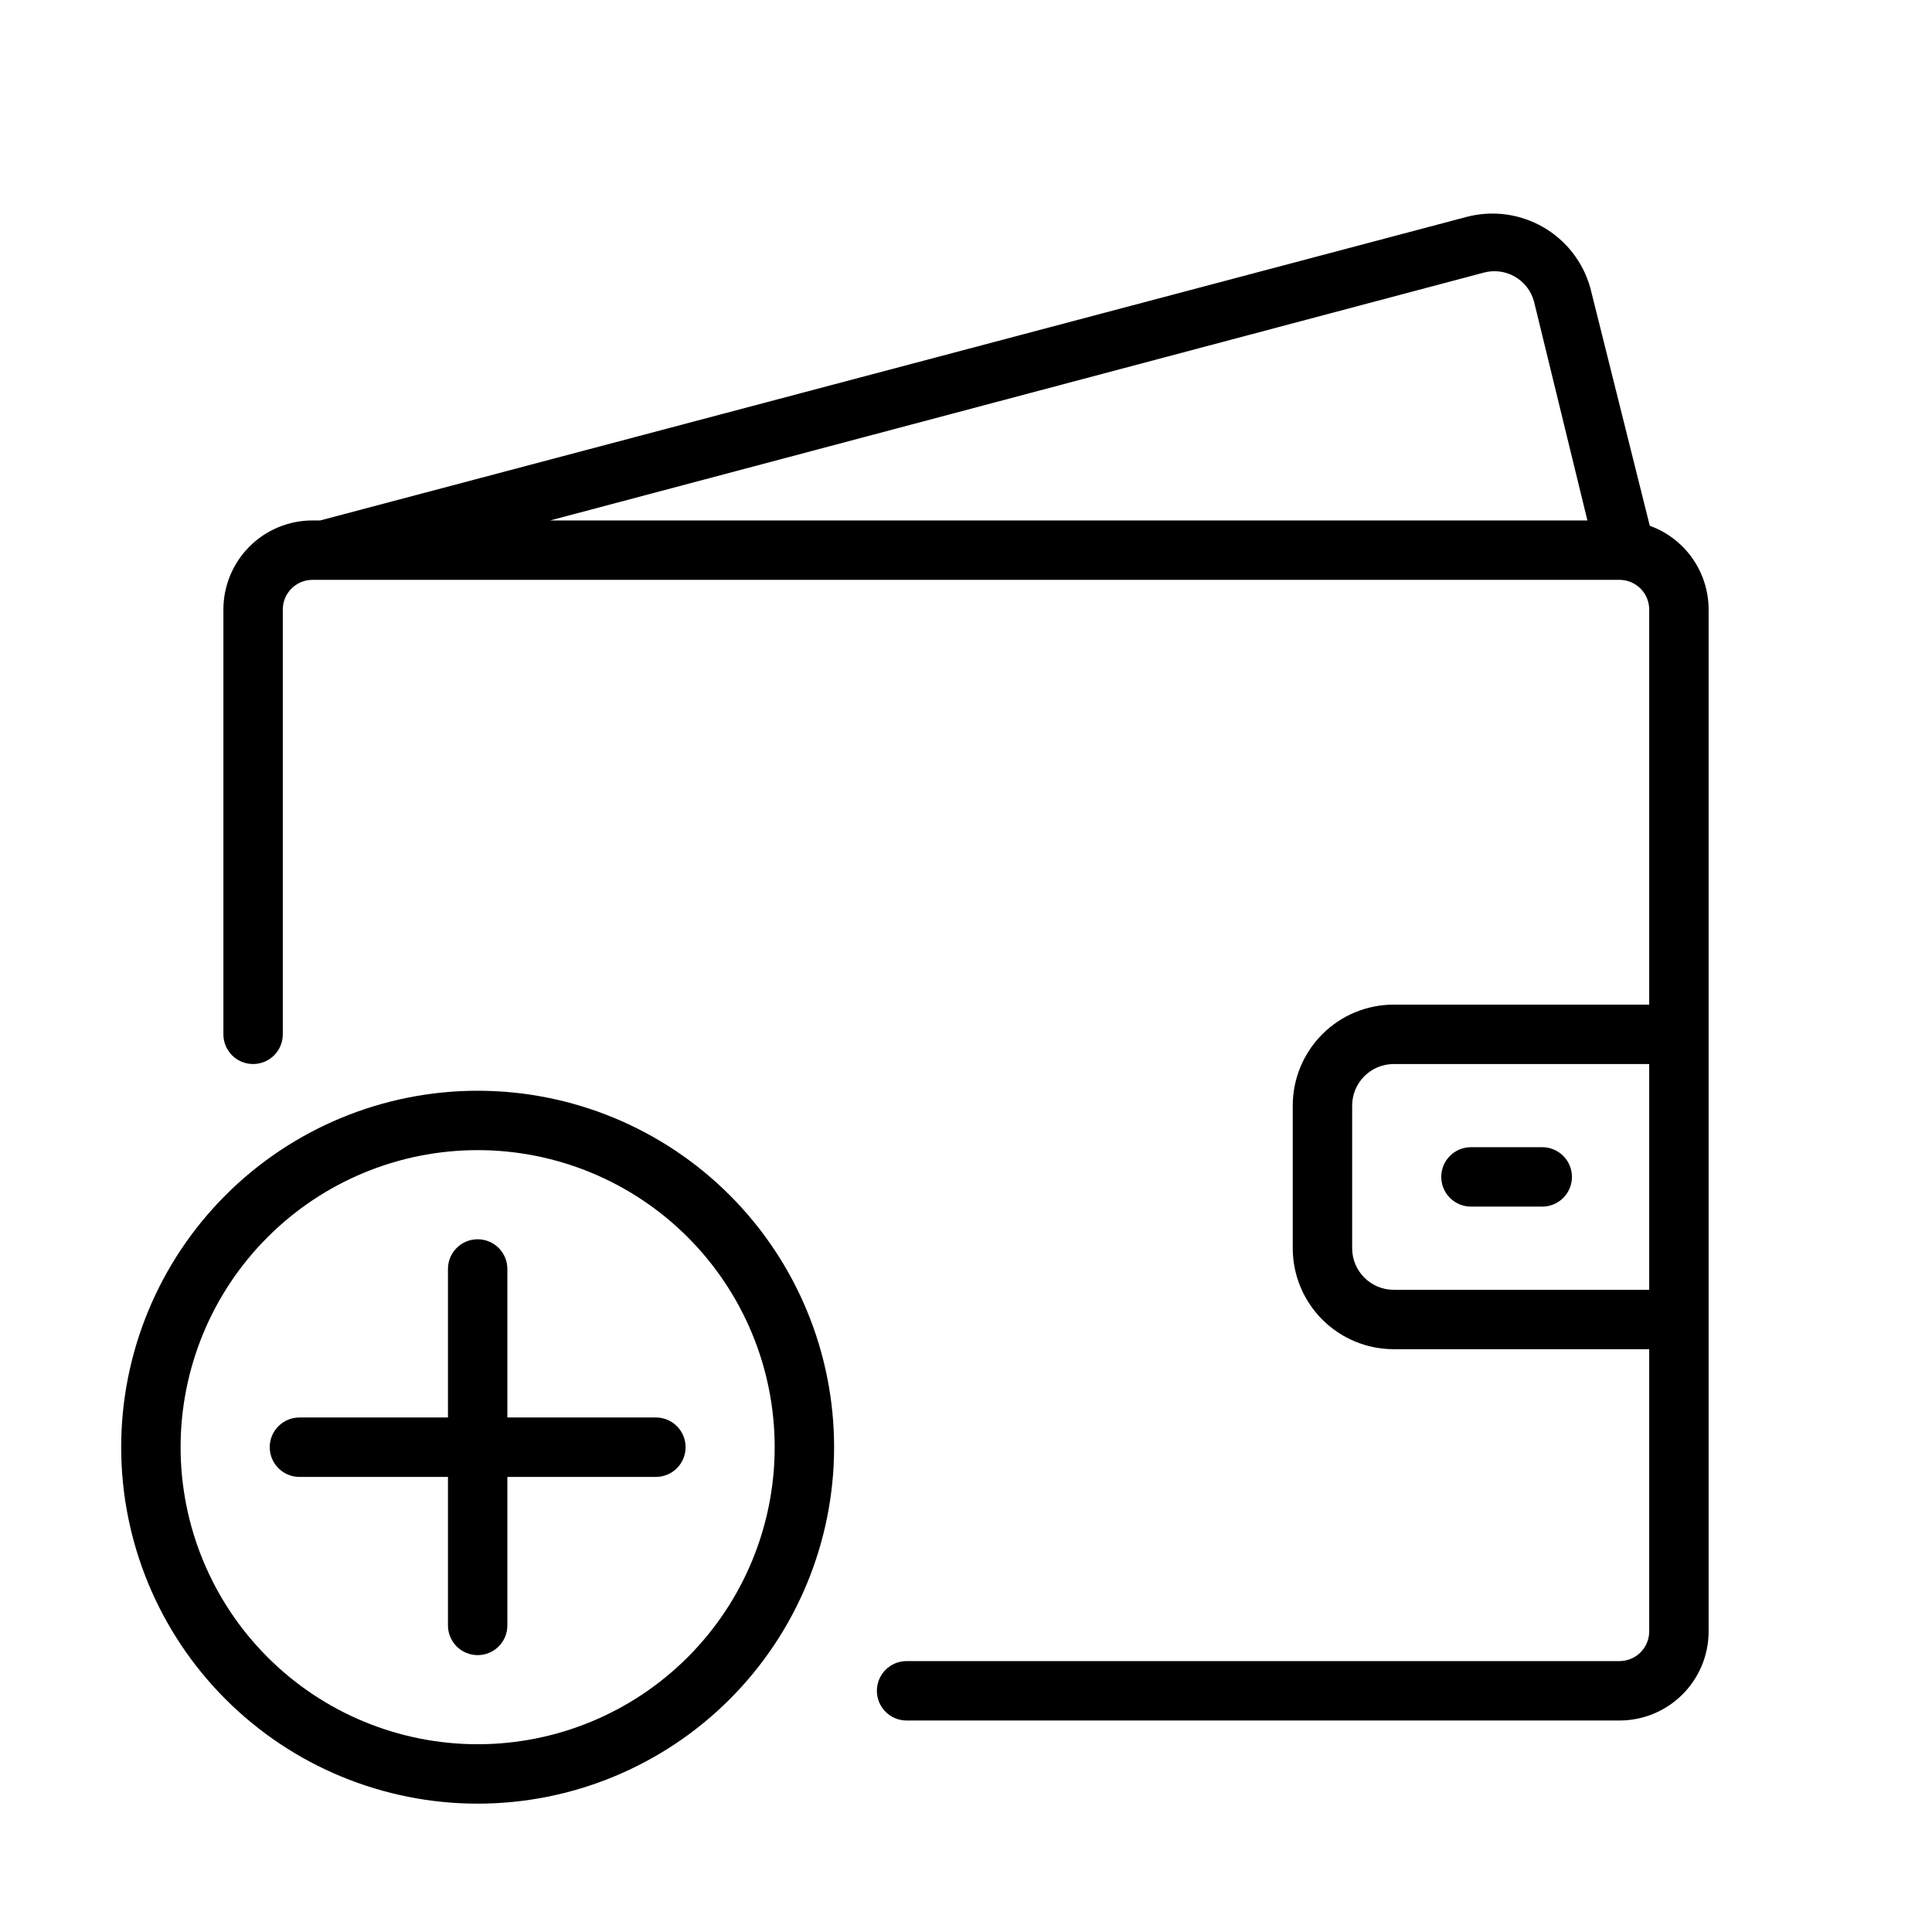
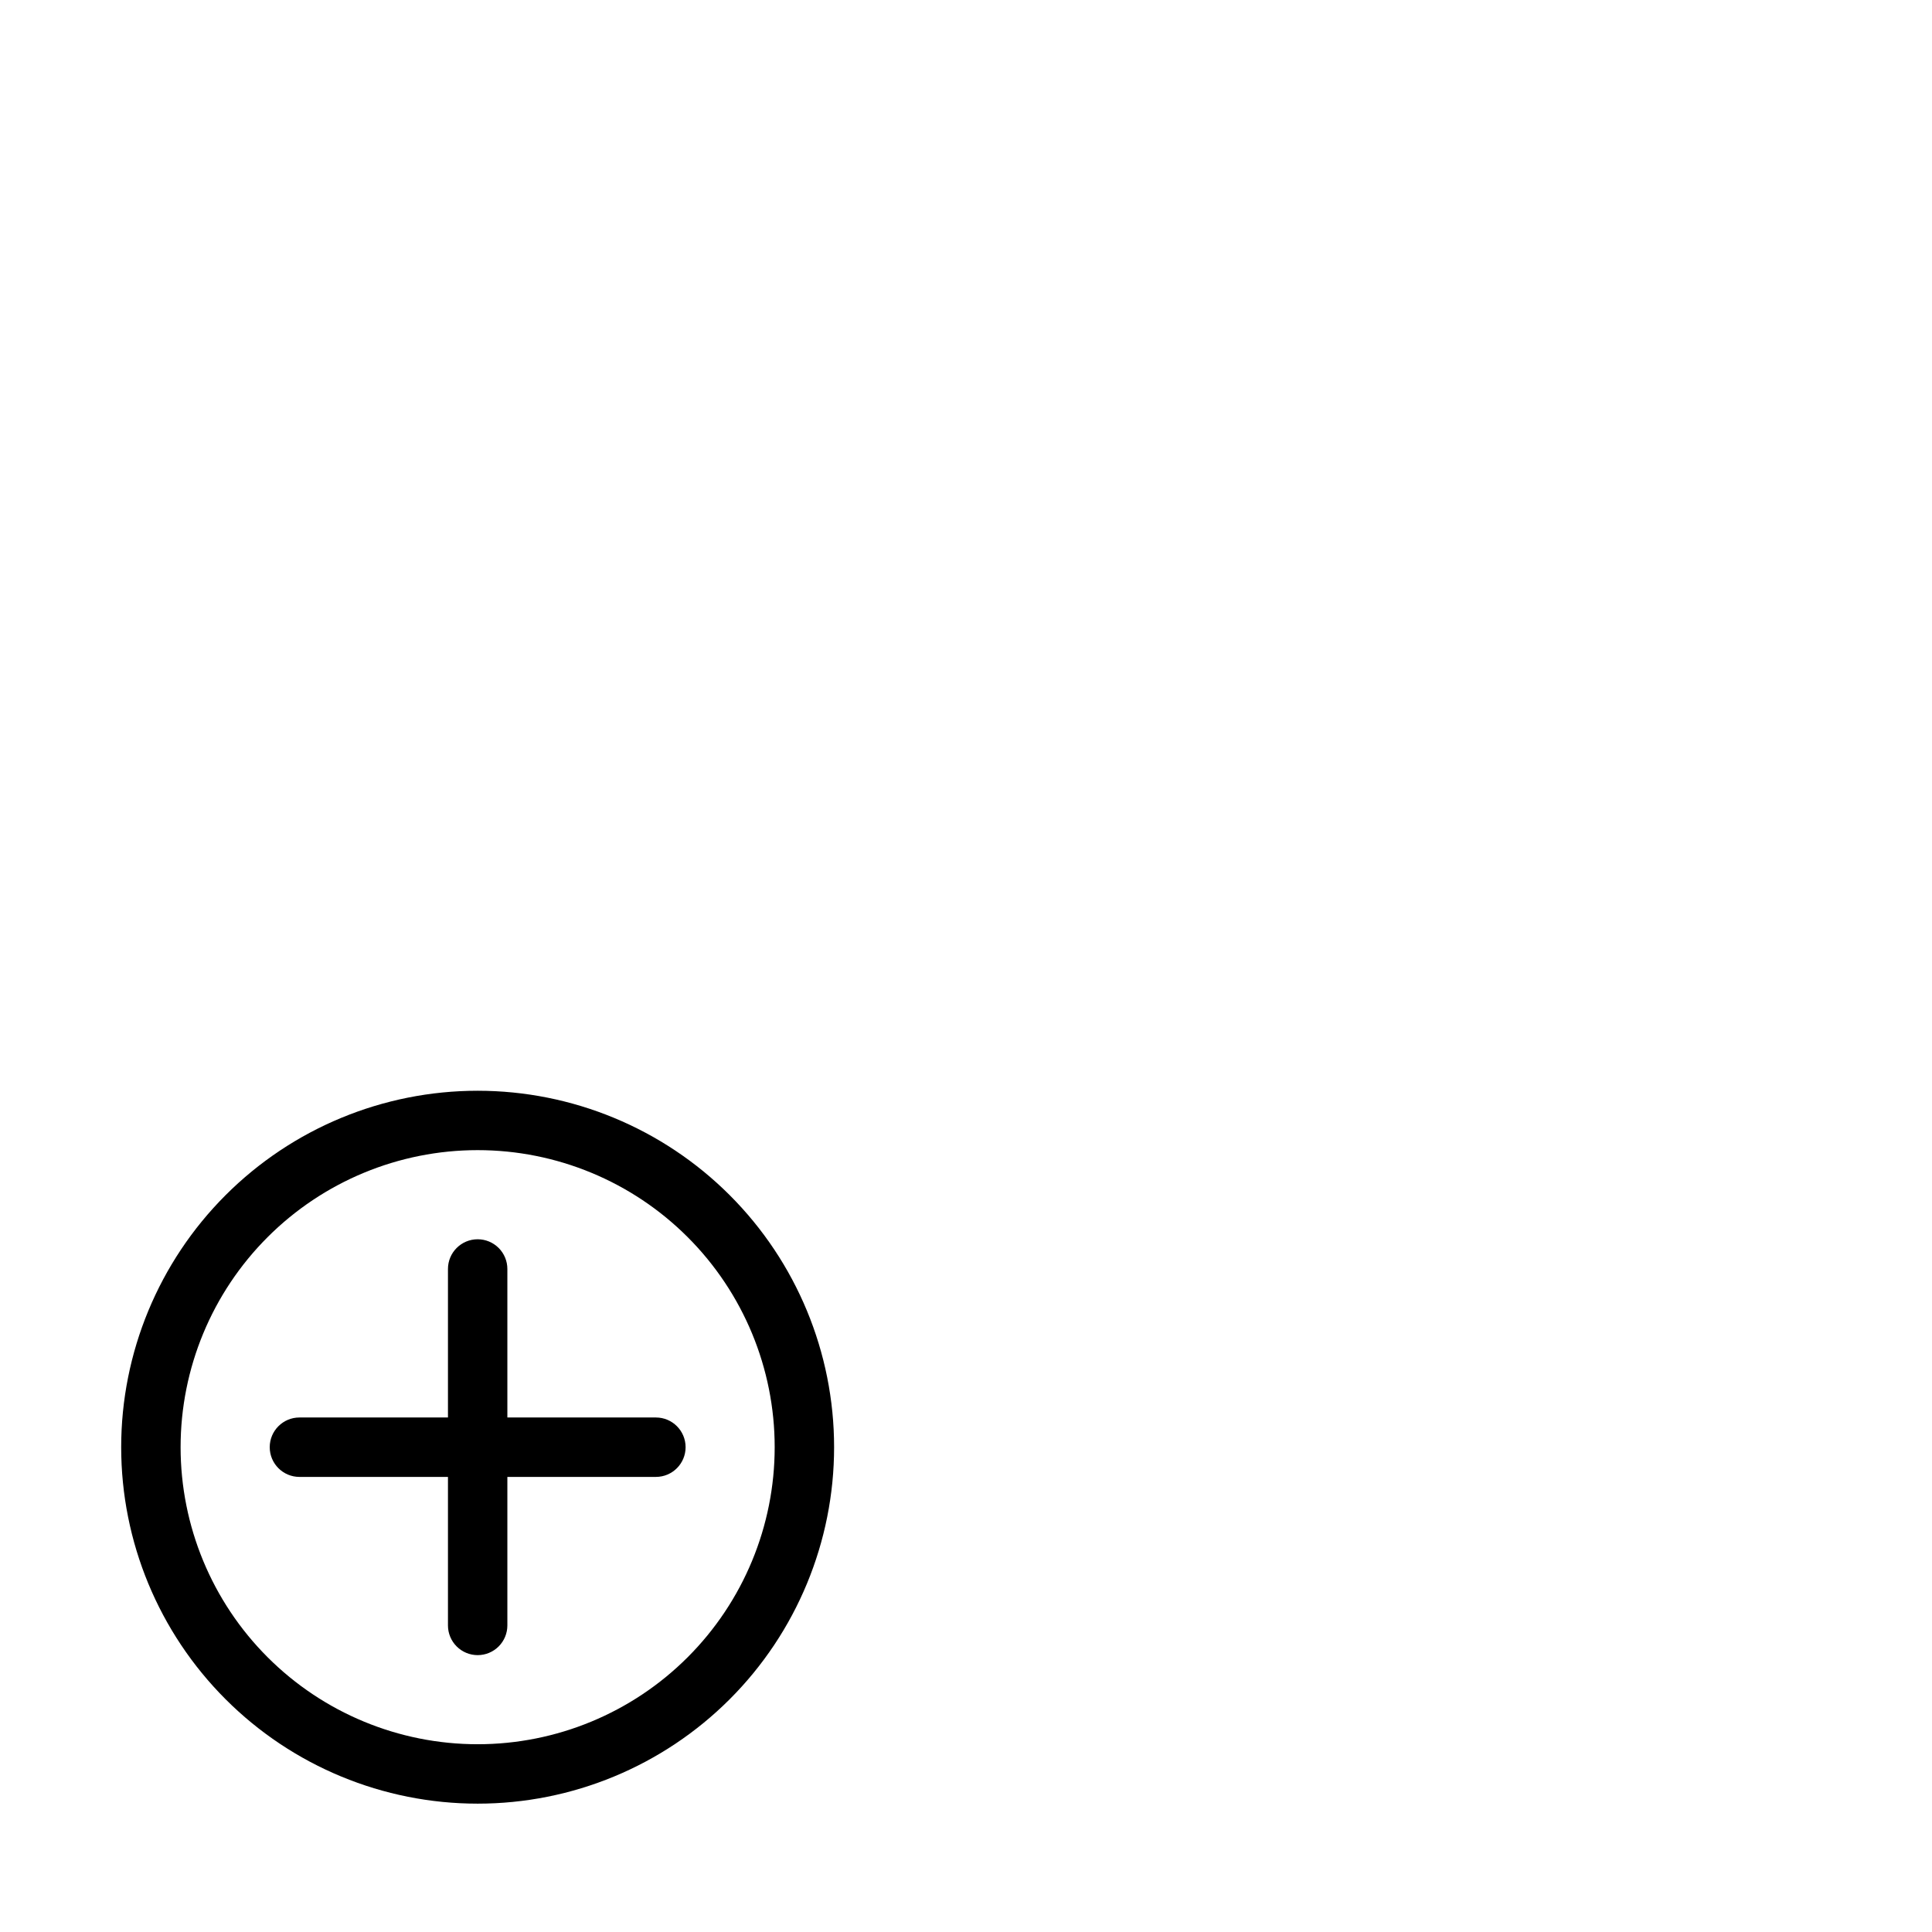
<svg xmlns="http://www.w3.org/2000/svg" fill="#000000" width="800px" height="800px" version="1.1" viewBox="144 144 512 512">
  <g>
-     <path d="m581.21 283.34-15.742-62.977c-1.883-6.82-6.371-12.625-12.5-16.164-6.129-3.535-13.402-4.516-20.246-2.731l-303.86 80.453h-2.047c-6.262 0-12.27 2.488-16.699 6.918-4.426 4.43-6.914 10.434-6.914 16.699v112.57c0 4.348 3.523 7.871 7.871 7.871 4.348 0 7.871-3.523 7.871-7.871v-112.57c0-4.348 3.523-7.871 7.871-7.871h346.37c2.086 0 4.09 0.828 5.566 2.305s2.305 3.477 2.305 5.566v104.7l-67.699-0.004c-7.098 0-13.906 2.82-18.926 7.84-5.019 5.019-7.84 11.828-7.84 18.926v37.785c0 7.102 2.82 13.906 7.84 18.926 5.019 5.019 11.828 7.84 18.926 7.84h67.699v74.785c0 2.086-0.828 4.09-2.305 5.566-1.477 1.477-3.481 2.305-5.566 2.305h-188.93c-4.348 0-7.871 3.523-7.871 7.871 0 4.348 3.523 7.875 7.871 7.875h188.93c6.262 0 12.27-2.488 16.699-6.918 4.43-4.43 6.918-10.438 6.918-16.699v-270.8c-0.004-4.856-1.5-9.59-4.289-13.562-2.789-3.973-6.734-6.988-11.301-8.637zm-44.082-67.07c2.777-0.773 5.746-0.41 8.258 1.004 2.508 1.418 4.352 3.777 5.125 6.555l14.168 58.094h-274.89zm-23.773 269.54c-6.086 0-11.02-4.934-11.02-11.023v-37.785c0-6.086 4.934-11.02 11.02-11.02h67.699v59.828z" />
-     <path d="m552.71 448.02h-18.891c-4.348 0-7.875 3.523-7.875 7.871 0 2.086 0.832 4.09 2.309 5.566 1.477 1.477 3.477 2.305 5.566 2.305h18.895-0.004c2.09 0 4.09-0.828 5.566-2.305 1.477-1.477 2.305-3.481 2.305-5.566 0-2.09-0.828-4.09-2.305-5.566-1.477-1.477-3.477-2.305-5.566-2.305z" />
    <path d="m270.58 433.06c-25.055 0-49.082 9.949-66.797 27.668-17.715 17.715-27.668 41.742-27.668 66.793 0 25.055 9.953 49.082 27.668 66.797 17.715 17.719 41.742 27.668 66.797 27.668 25.055 0 49.082-9.949 66.797-27.668 17.715-17.715 27.668-41.742 27.668-66.797 0-25.051-9.953-49.078-27.668-66.793-17.715-17.719-41.742-27.668-66.797-27.668zm0 173.18c-20.879 0-40.898-8.293-55.664-23.059-14.762-14.762-23.055-34.785-23.055-55.664 0-20.875 8.293-40.898 23.055-55.66 14.766-14.766 34.785-23.059 55.664-23.059 20.879 0 40.902 8.293 55.664 23.059 14.762 14.762 23.055 34.785 23.055 55.66 0 20.879-8.293 40.902-23.055 55.664-14.762 14.766-34.785 23.059-55.664 23.059z" />
    <path d="m317.82 519.65h-39.363v-39.359c0-2.086-0.828-4.09-2.305-5.566-1.477-1.477-3.477-2.305-5.566-2.305-4.348 0-7.871 3.523-7.871 7.871v39.359h-39.359c-4.348 0-7.875 3.523-7.875 7.871 0 4.348 3.527 7.875 7.875 7.875h39.359v39.359c0 2.086 0.828 4.09 2.305 5.566 1.477 1.477 3.481 2.305 5.566 2.305 2.09 0 4.09-0.828 5.566-2.305 1.477-1.477 2.305-3.481 2.305-5.566v-39.359h39.363c4.348 0 7.871-3.527 7.871-7.875 0-4.348-3.523-7.871-7.871-7.871z" />
  </g>
</svg>